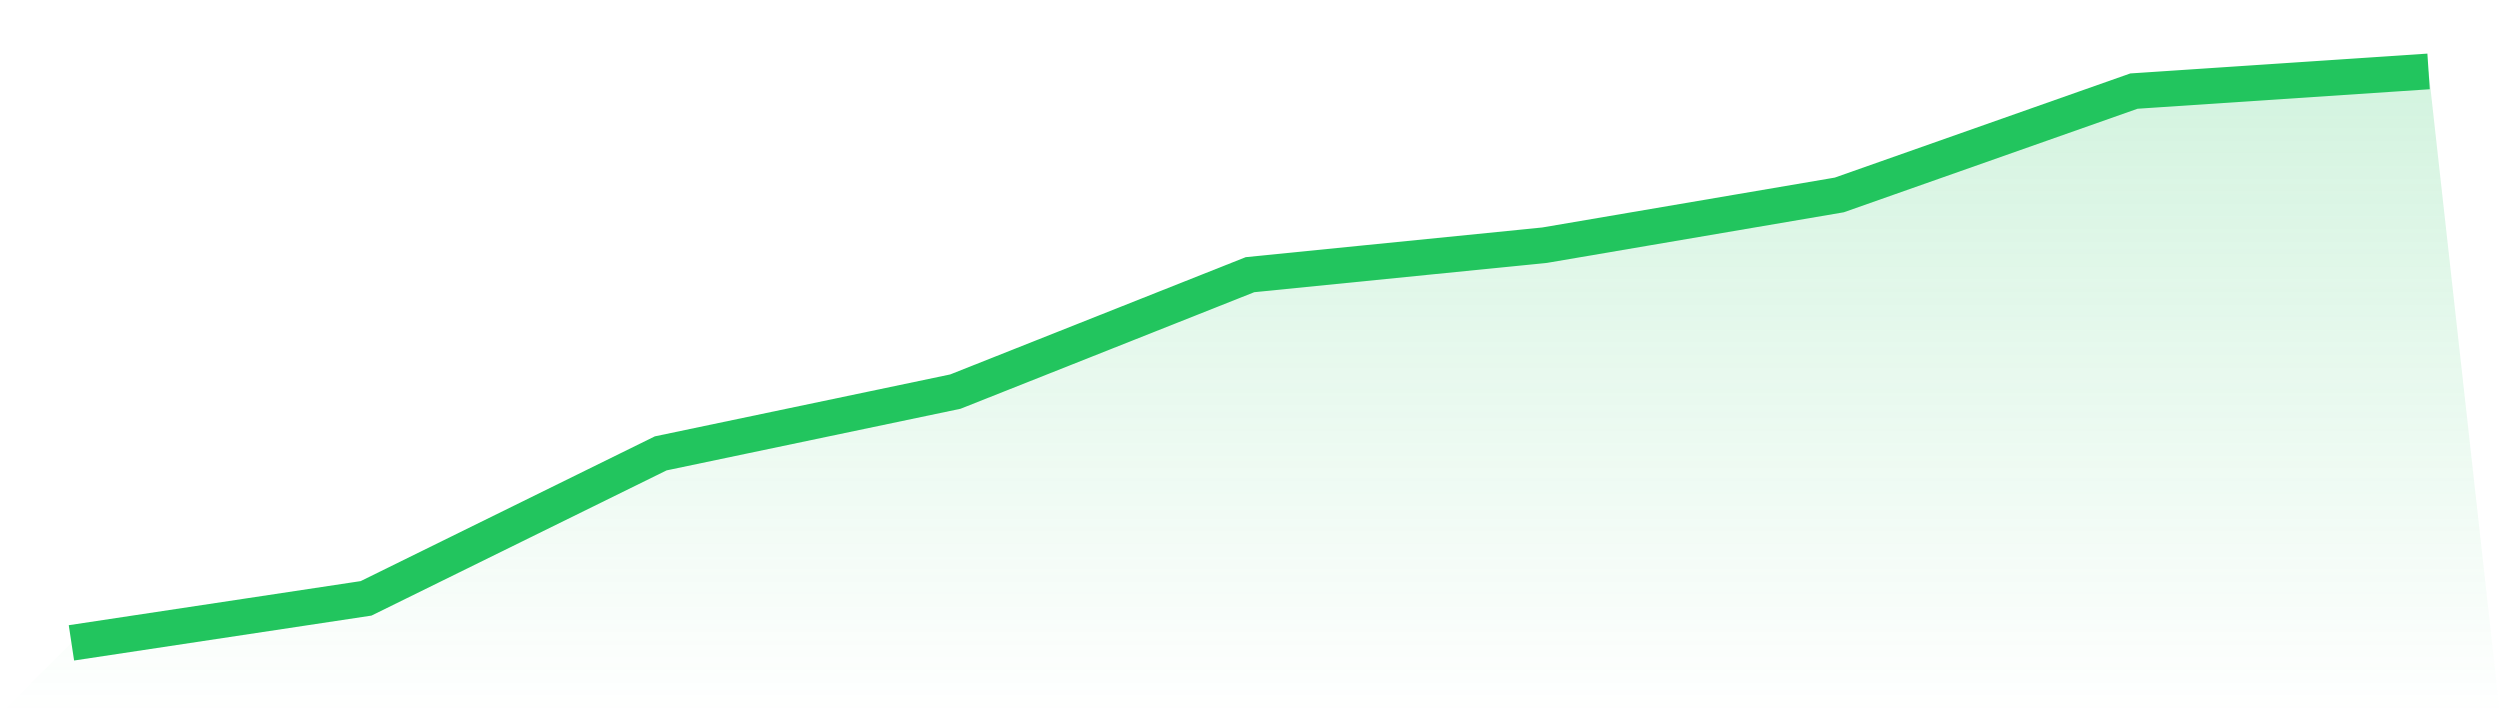
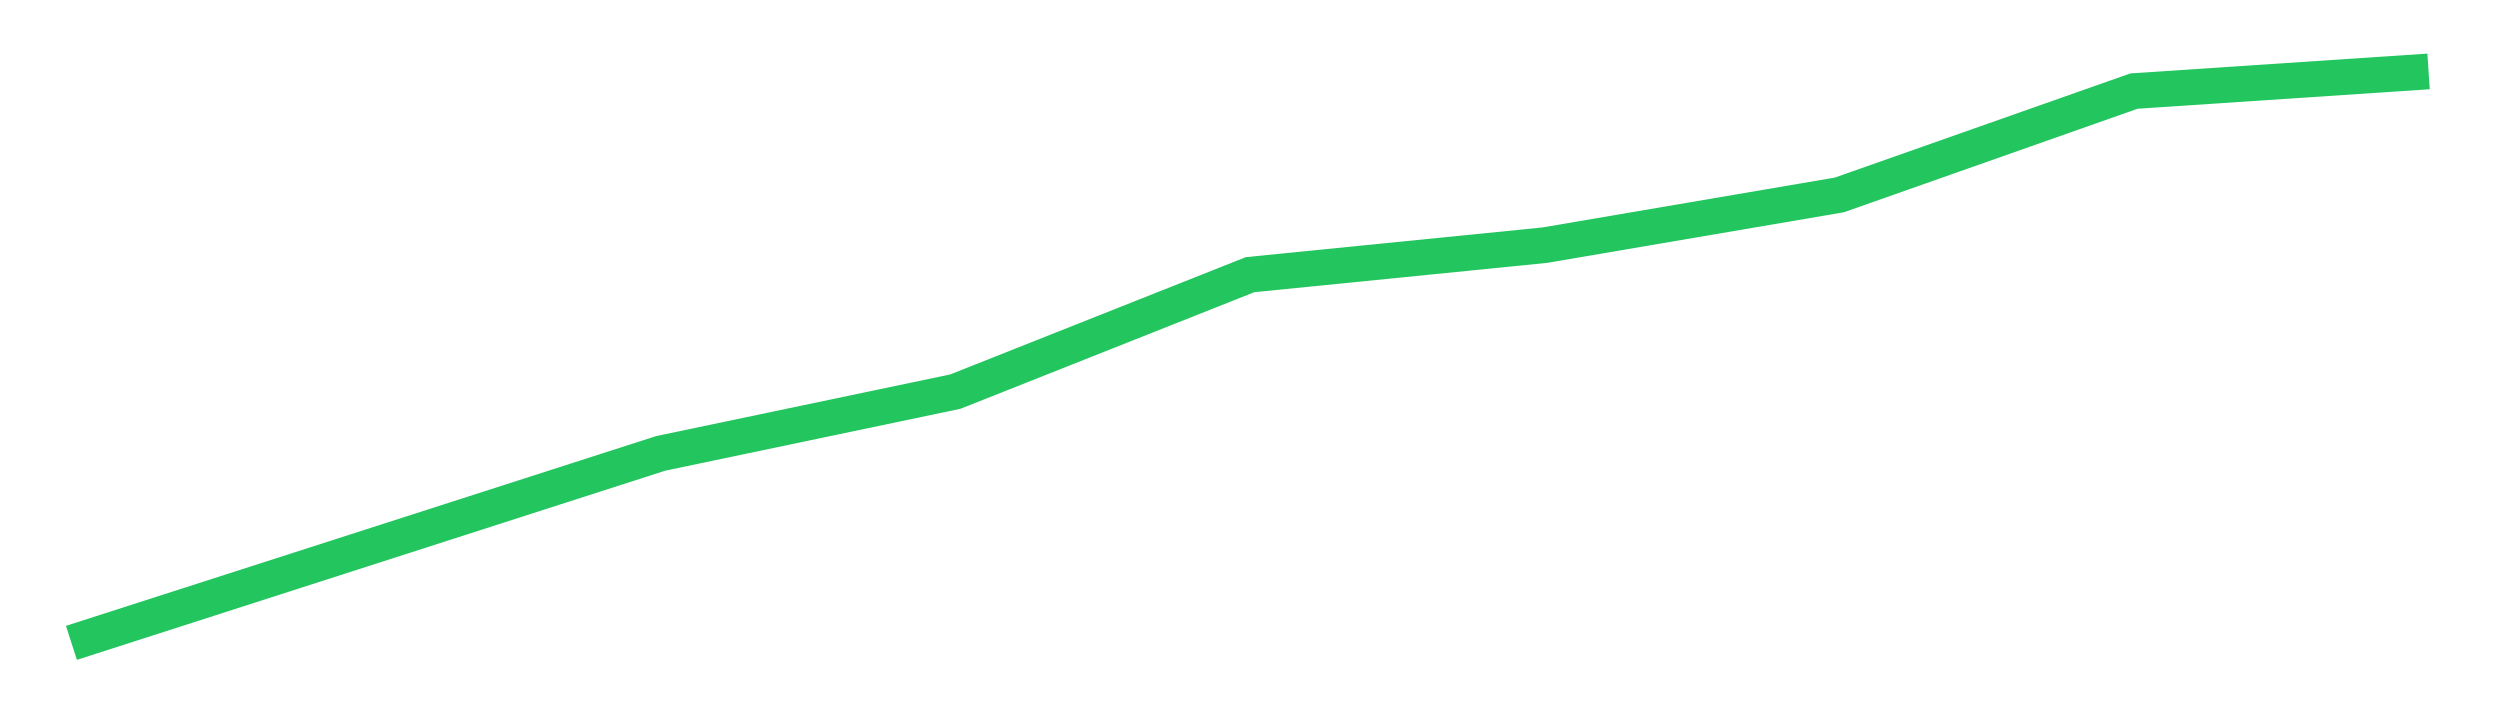
<svg xmlns="http://www.w3.org/2000/svg" viewBox="0 0 140 40">
  <defs>
    <linearGradient id="gradient" x1="0" x2="0" y1="0" y2="1">
      <stop offset="0%" stop-color="#22c55e" stop-opacity="0.2" />
      <stop offset="100%" stop-color="#22c55e" stop-opacity="0" />
    </linearGradient>
  </defs>
-   <path d="M4,36 L4,36 L20.5,33.508 L37,25.389 L53.5,21.93 L70,15.382 L86.5,13.73 L103,10.917 L119.5,5.101 L136,4 L140,40 L0,40 z" fill="url(#gradient)" />
-   <path d="M4,36 L4,36 L20.5,33.508 L37,25.389 L53.5,21.93 L70,15.382 L86.5,13.73 L103,10.917 L119.5,5.101 L136,4" fill="none" stroke="#22c55e" stroke-width="2" />
+   <path d="M4,36 L4,36 L37,25.389 L53.5,21.93 L70,15.382 L86.5,13.73 L103,10.917 L119.5,5.101 L136,4" fill="none" stroke="#22c55e" stroke-width="2" />
</svg>